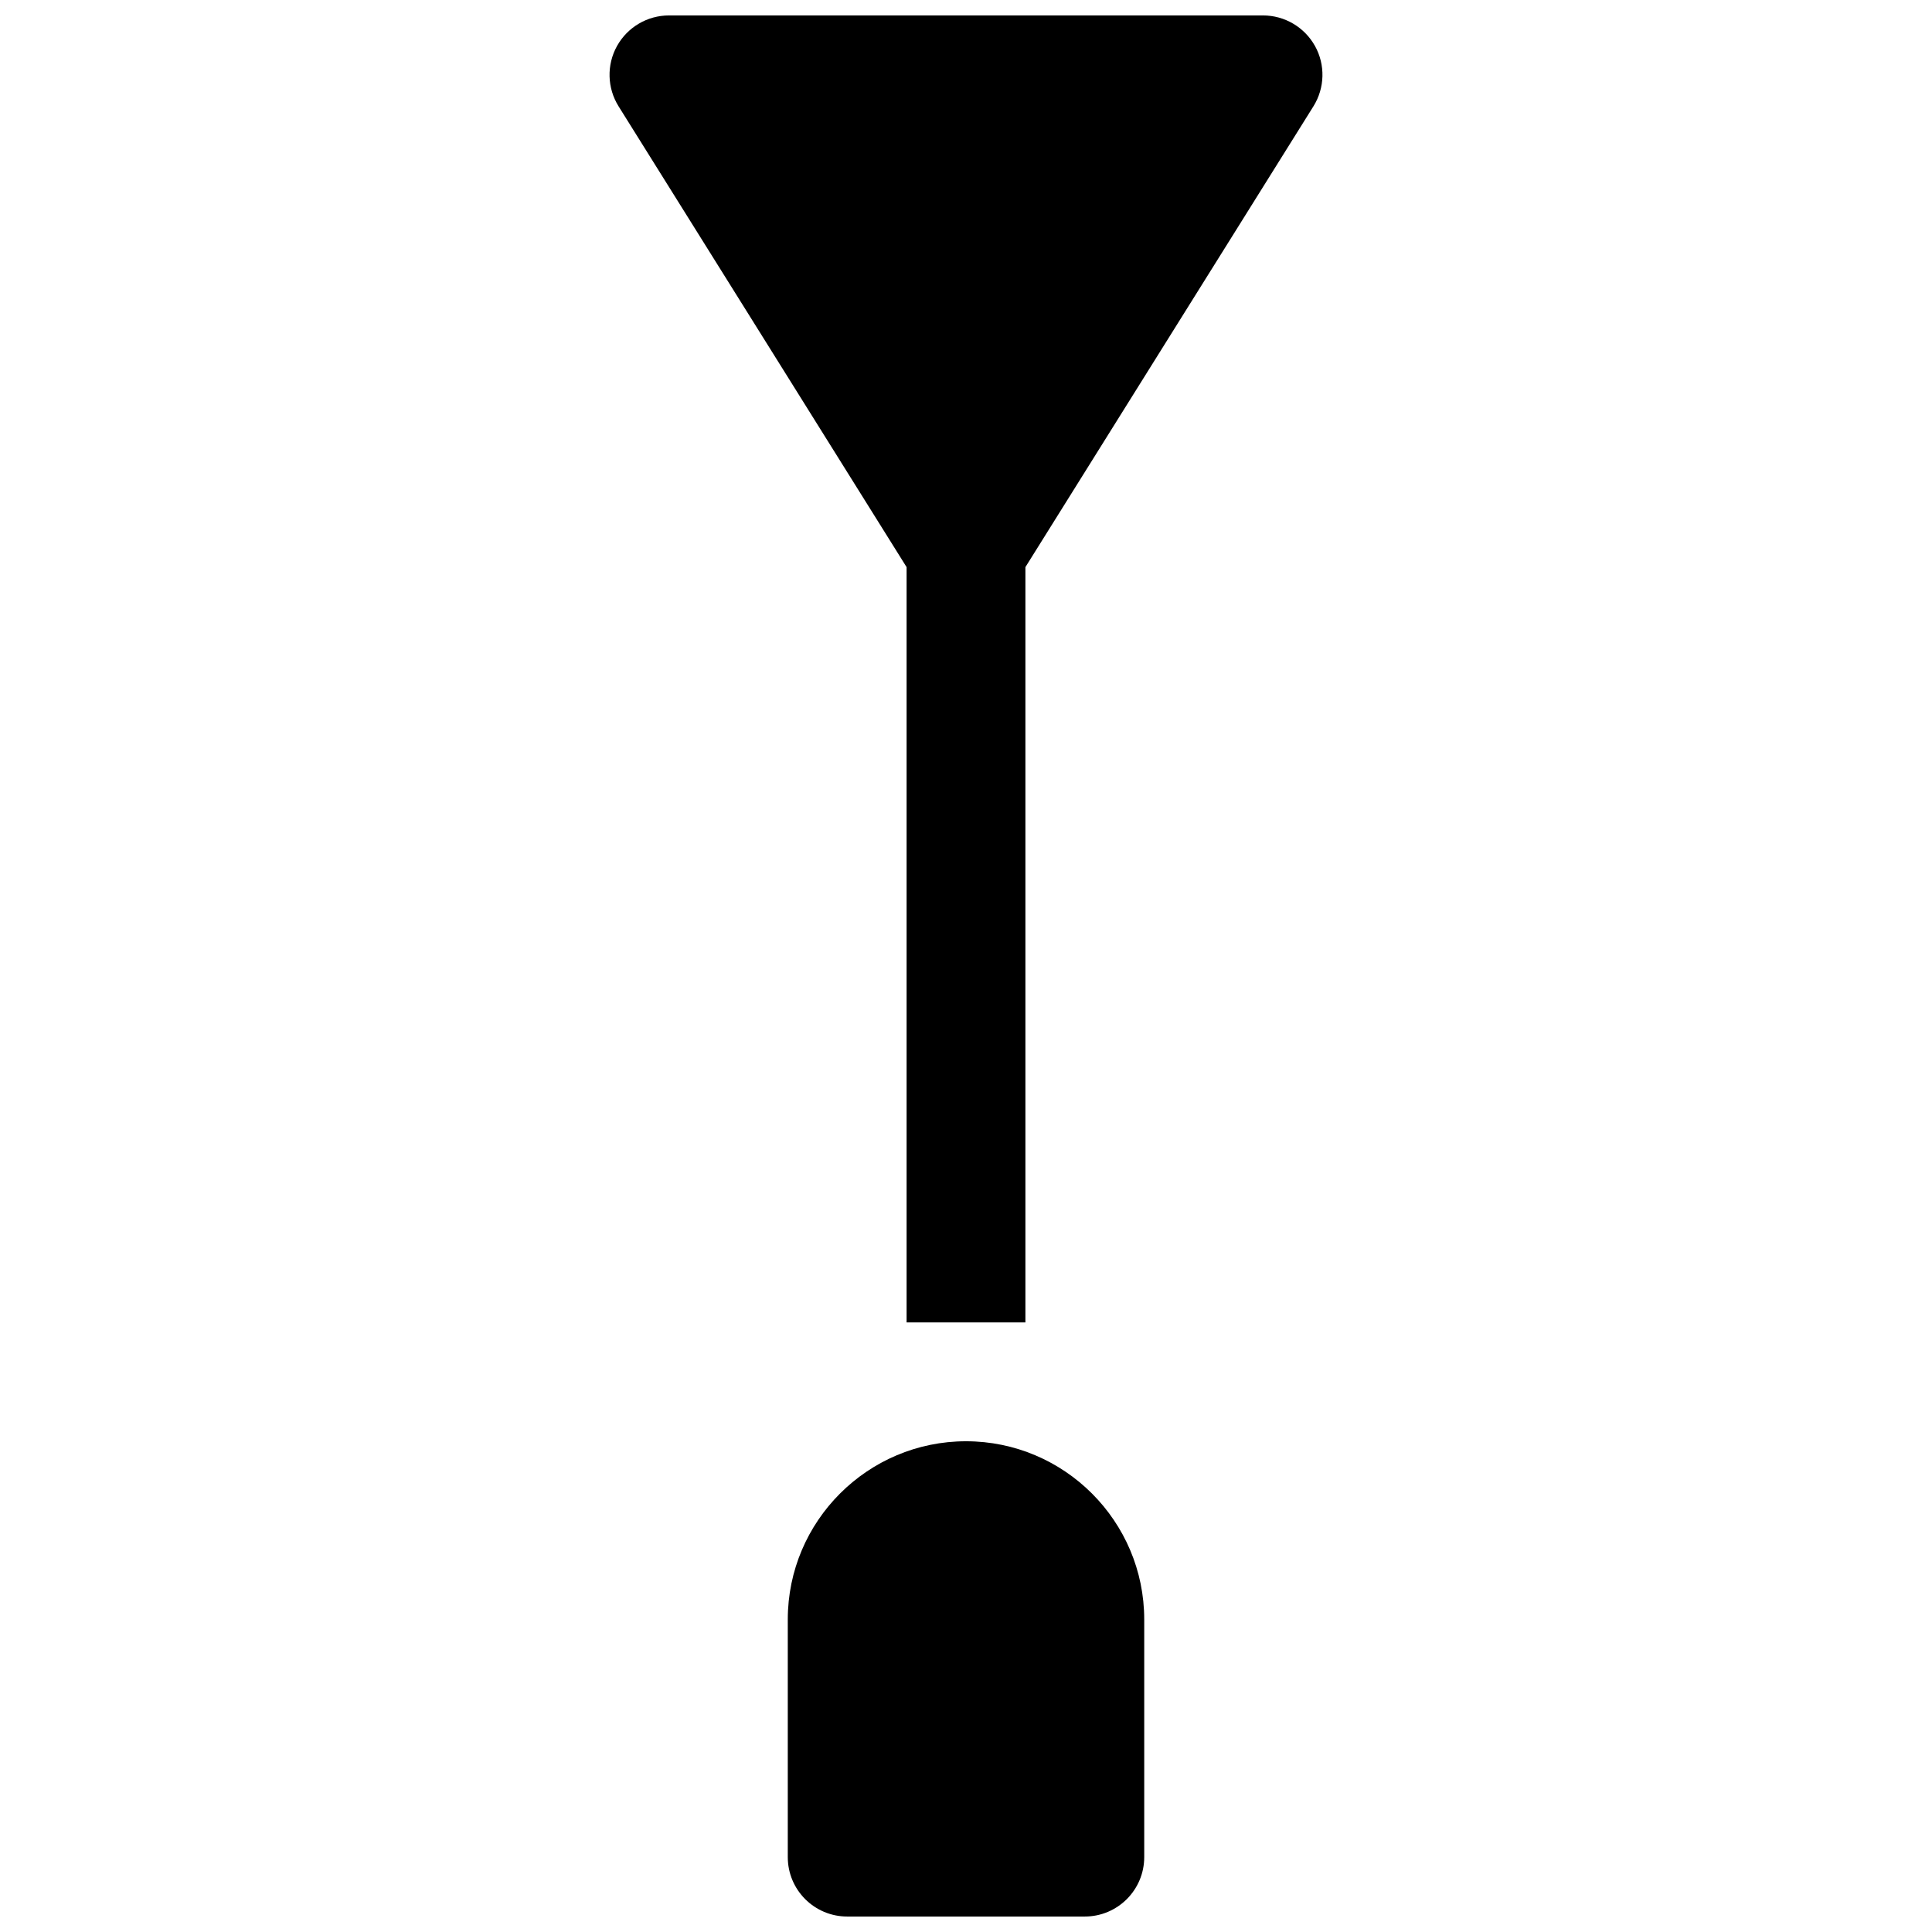
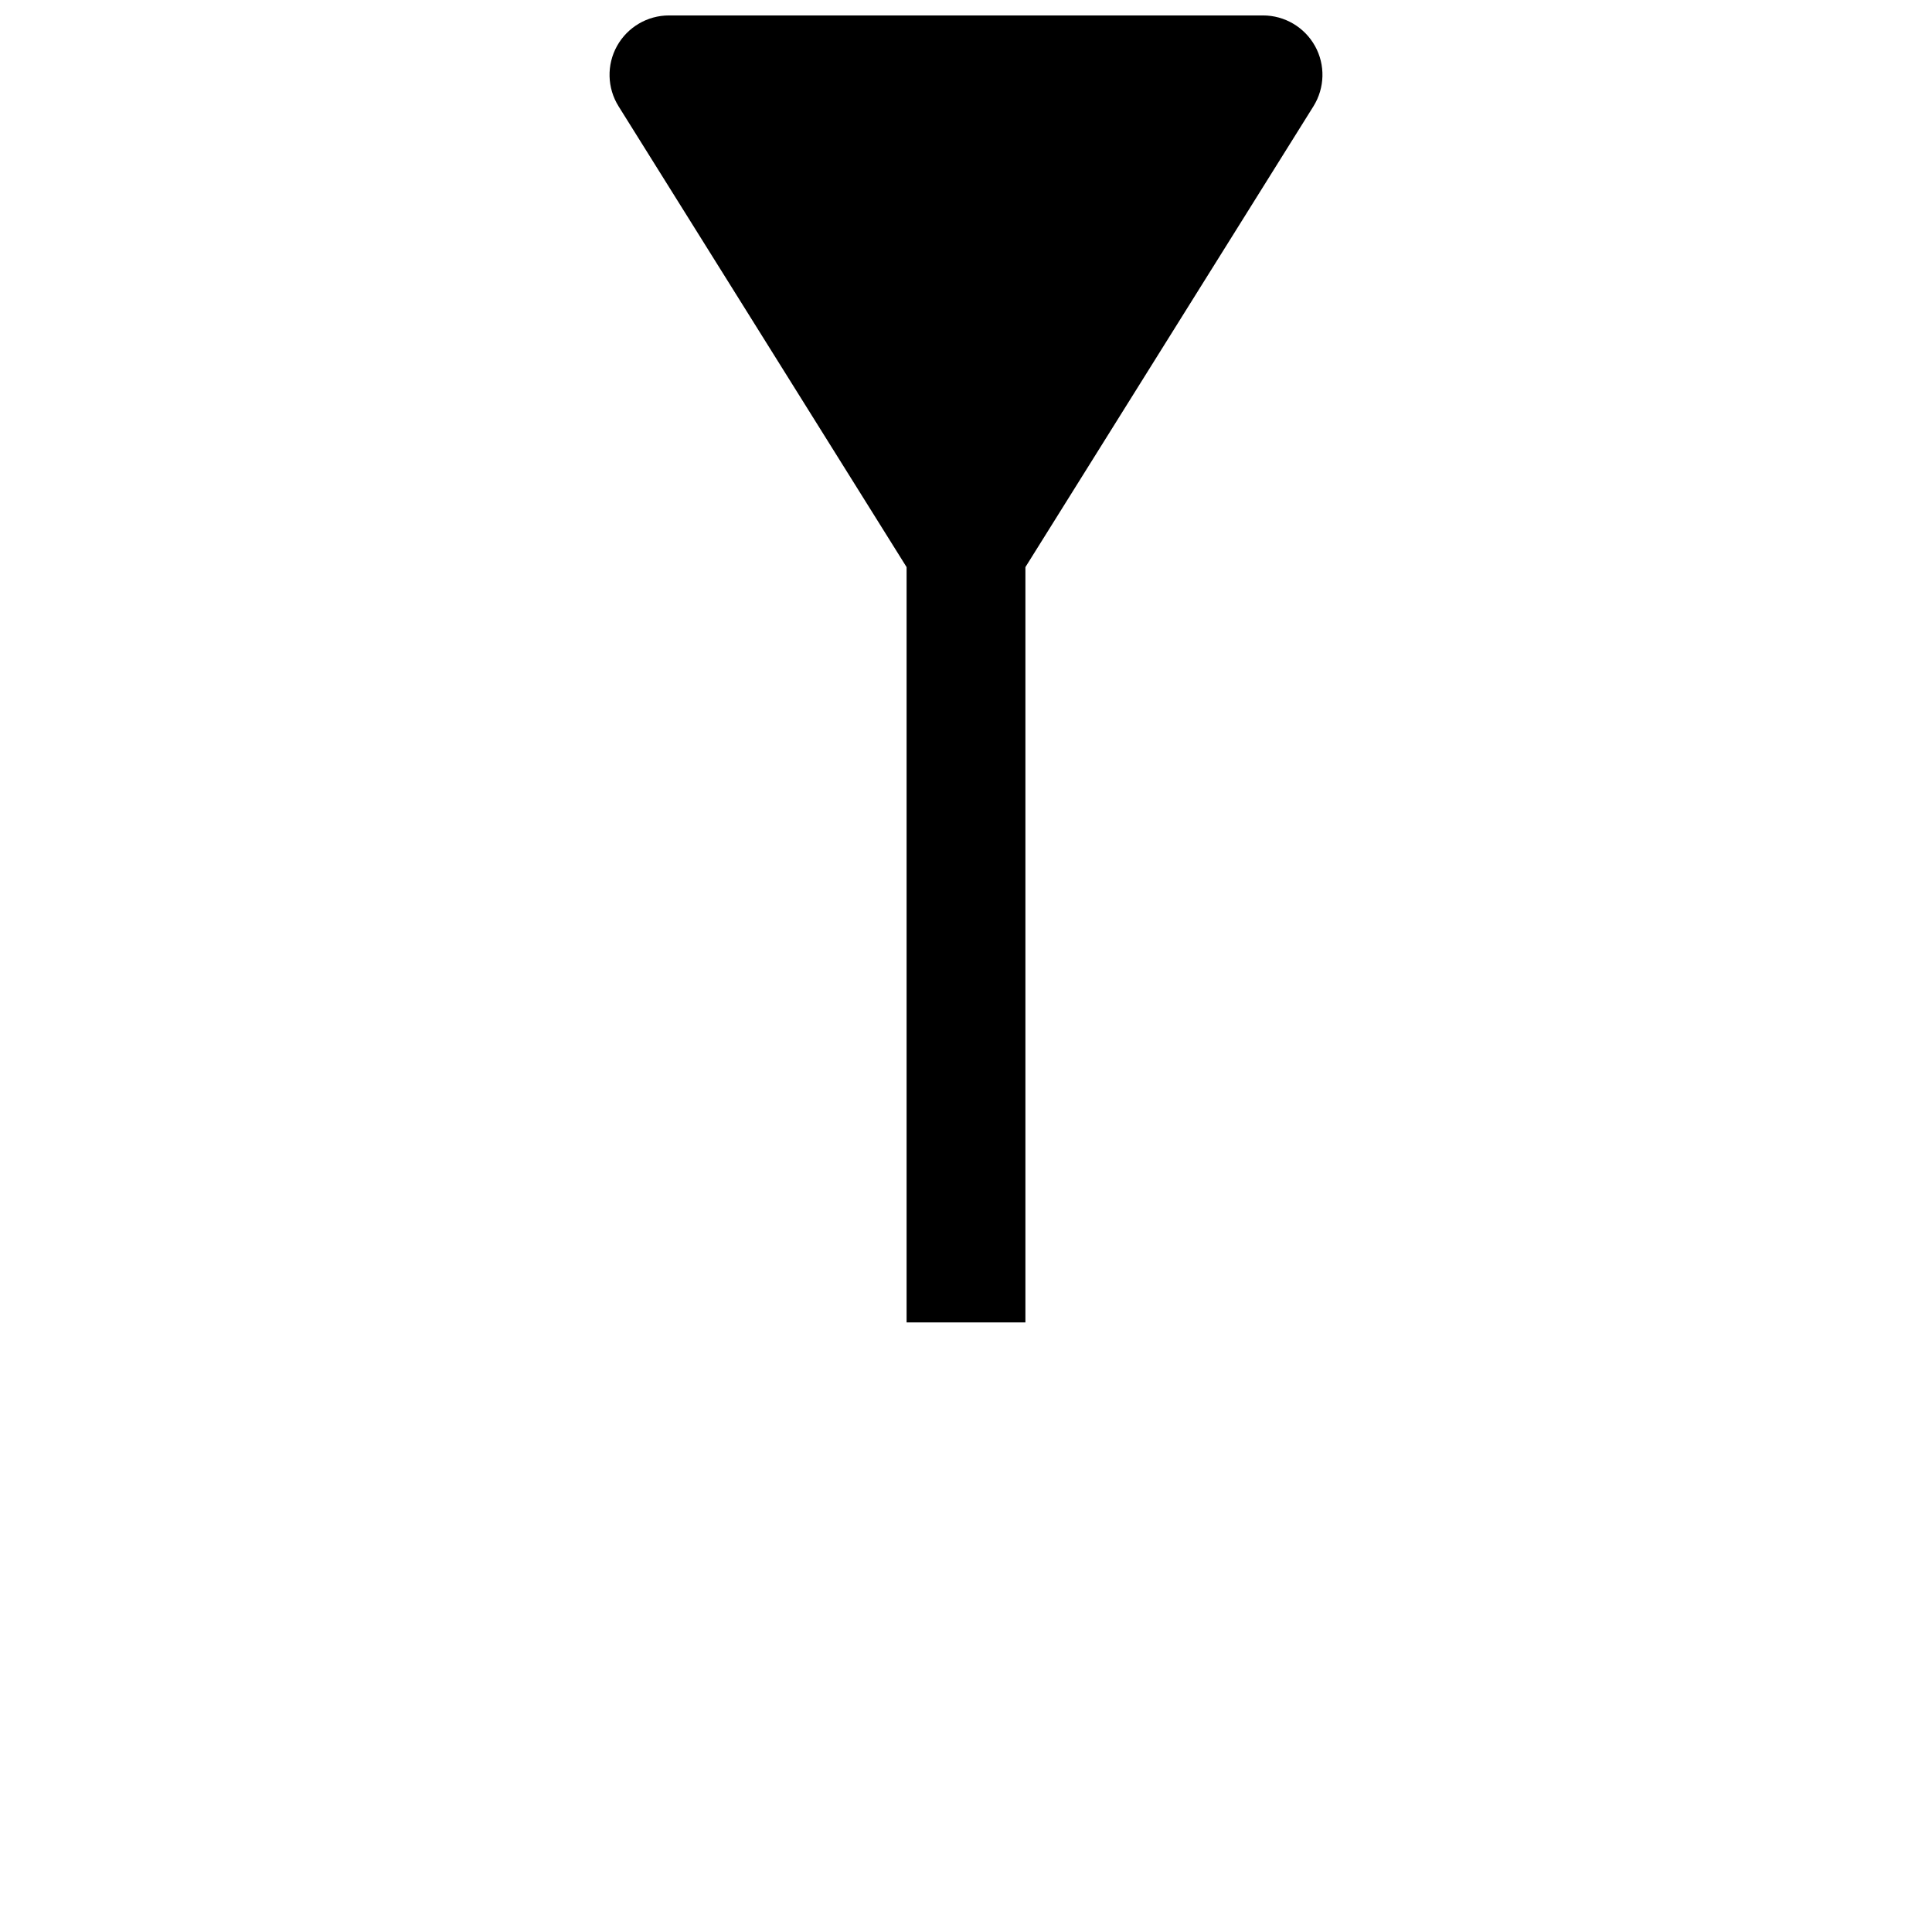
<svg xmlns="http://www.w3.org/2000/svg" width="800px" height="800px" version="1.1" viewBox="144 144 512 512">
  <defs>
    <clipPath id="b">
      <path d="m305 148.09h190v346.91h-190z" />
    </clipPath>
    <clipPath id="a">
      <path d="m352 525h96v126.9h-96z" />
    </clipPath>
  </defs>
  <g>
    <g clip-path="url(#b)">
      <path d="m492.49 156.2c-2.781-5-8.047-8.109-13.77-8.109h-157.44c-5.723 0-10.988 3.109-13.77 8.109-2.777 5-2.613 11.125 0.418 15.973l76.328 122.12v200.16h31.488v-200.16l76.328-122.12c3.031-4.859 3.195-10.977 0.418-15.98z" />
    </g>
    <g clip-path="url(#a)">
-       <path d="m400 525.95c-26.047 0-47.23 21.184-47.23 47.23v62.977c0 8.691 7.055 15.742 15.742 15.742h62.977c8.691 0 15.742-7.055 15.742-15.742v-62.977c0-26.047-21.184-47.23-47.23-47.23z" />
-     </g>
+       </g>
  </g>
</svg>